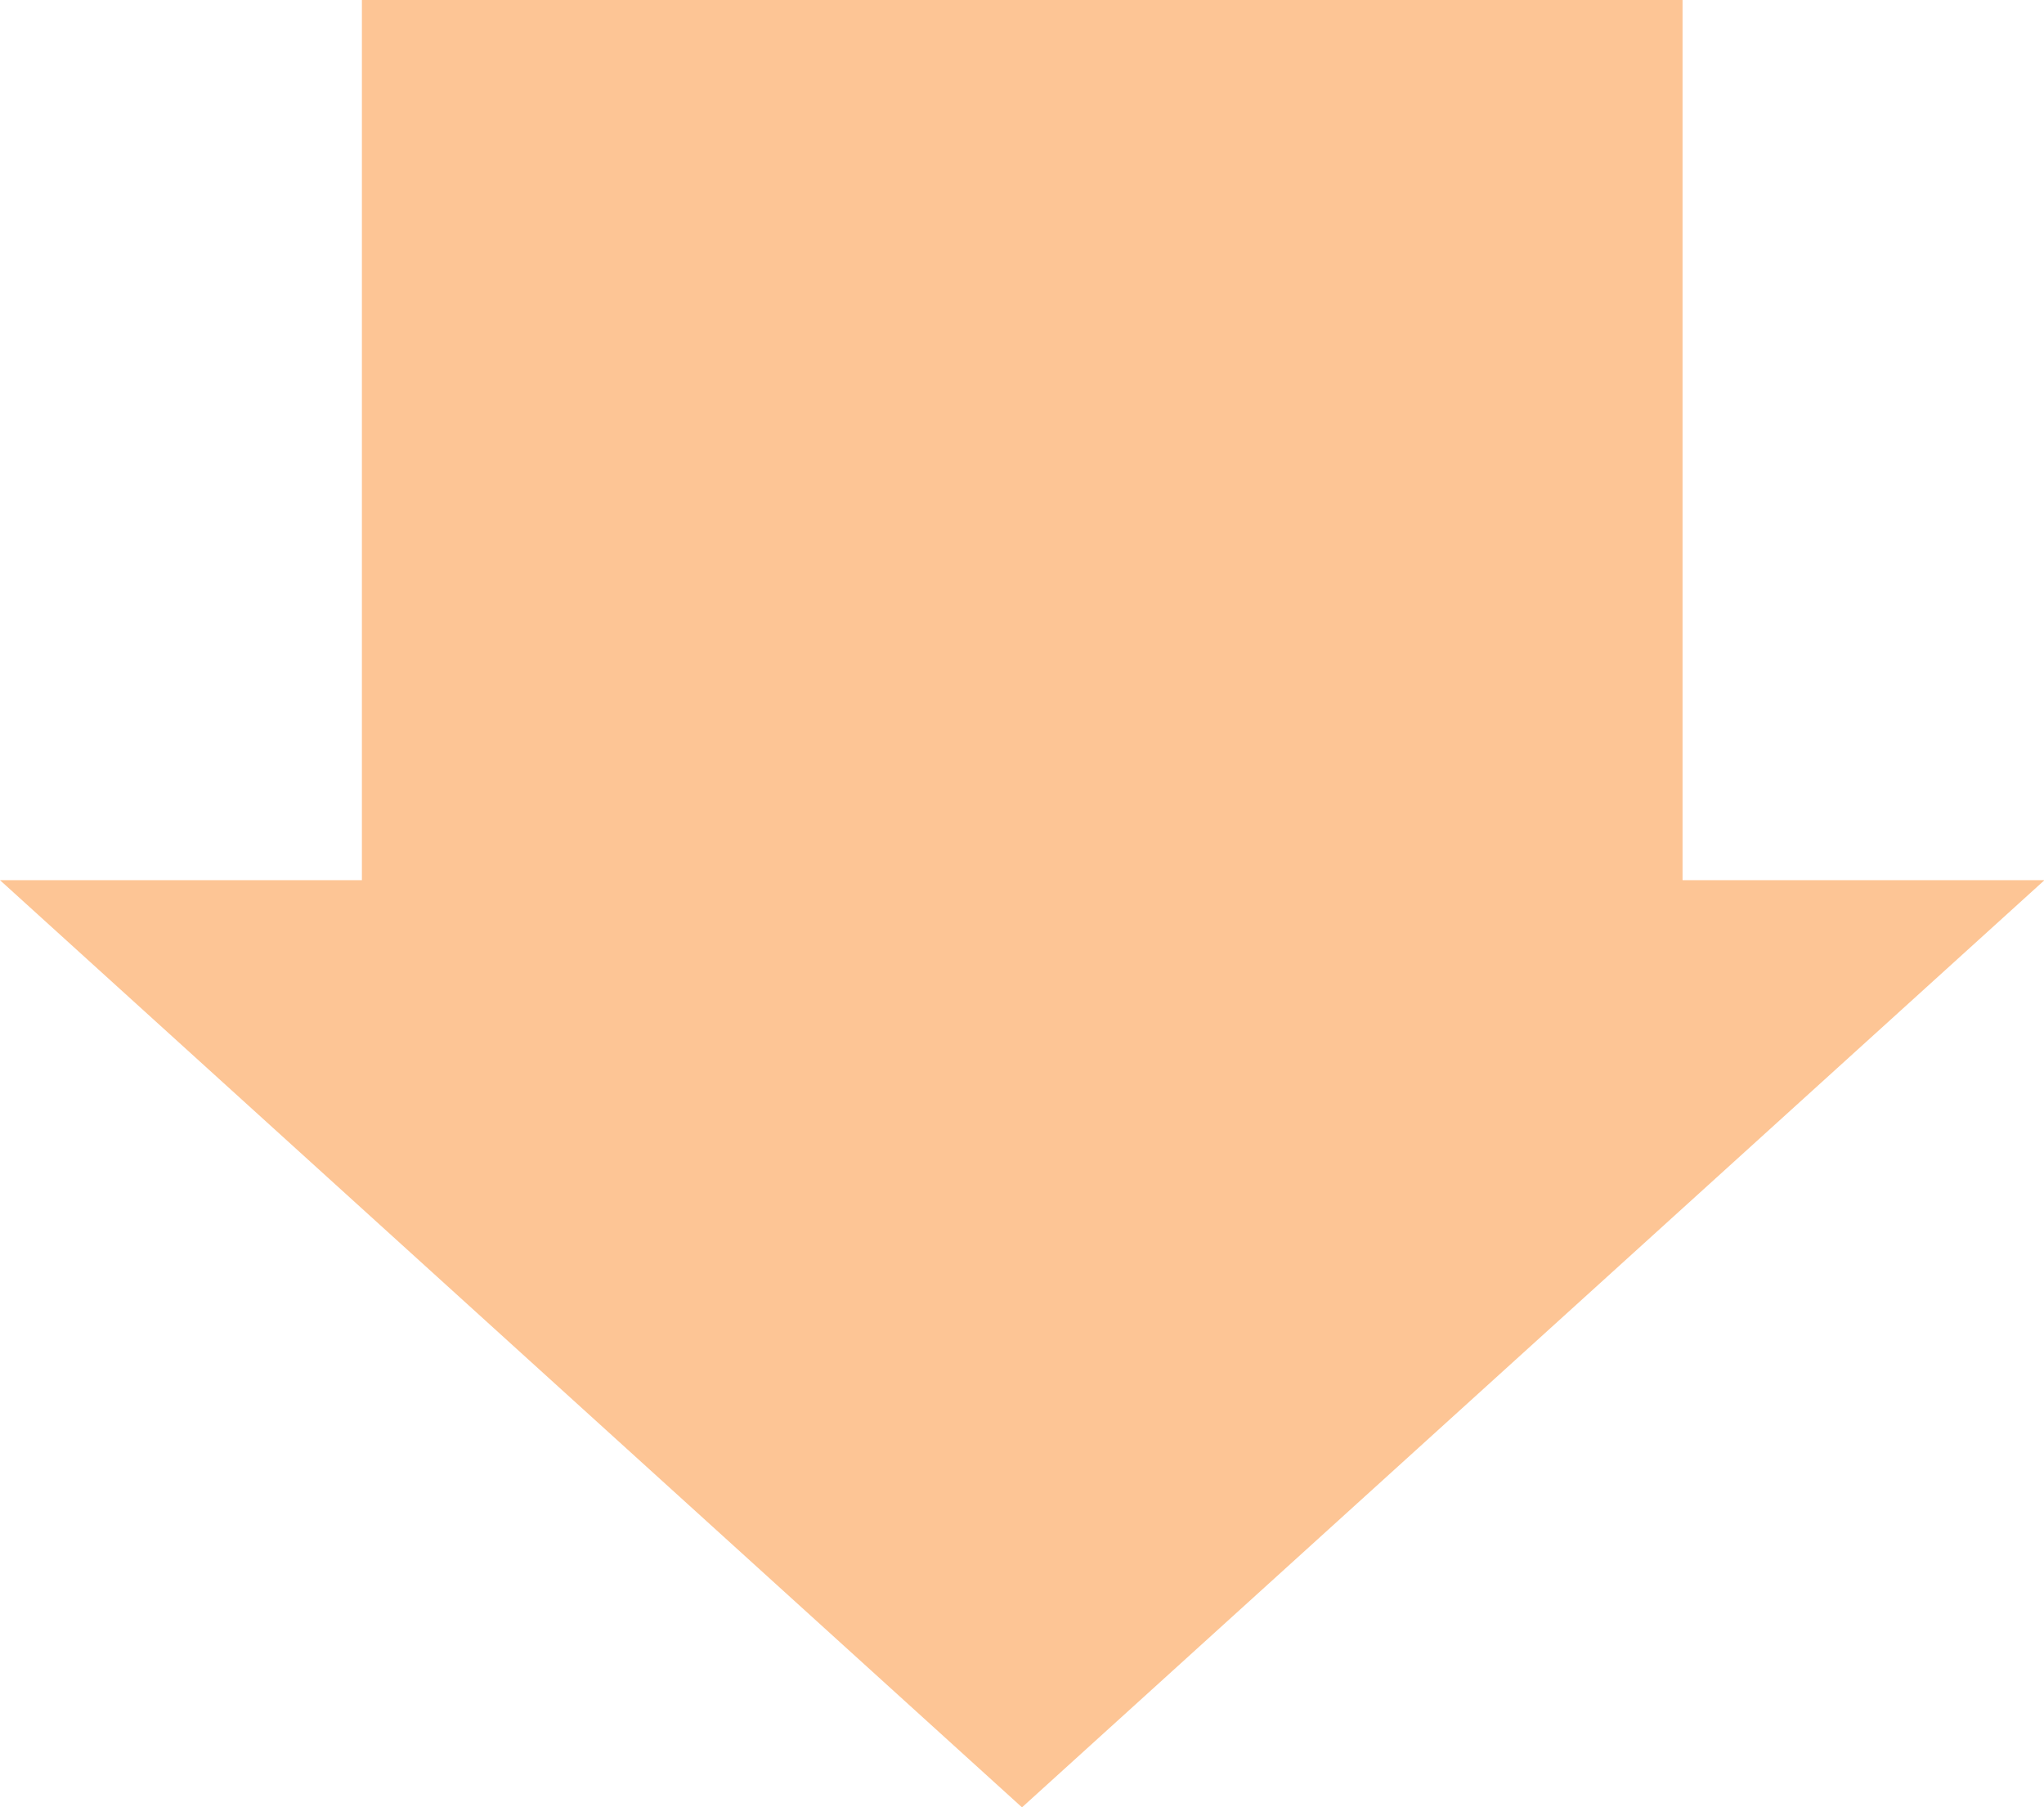
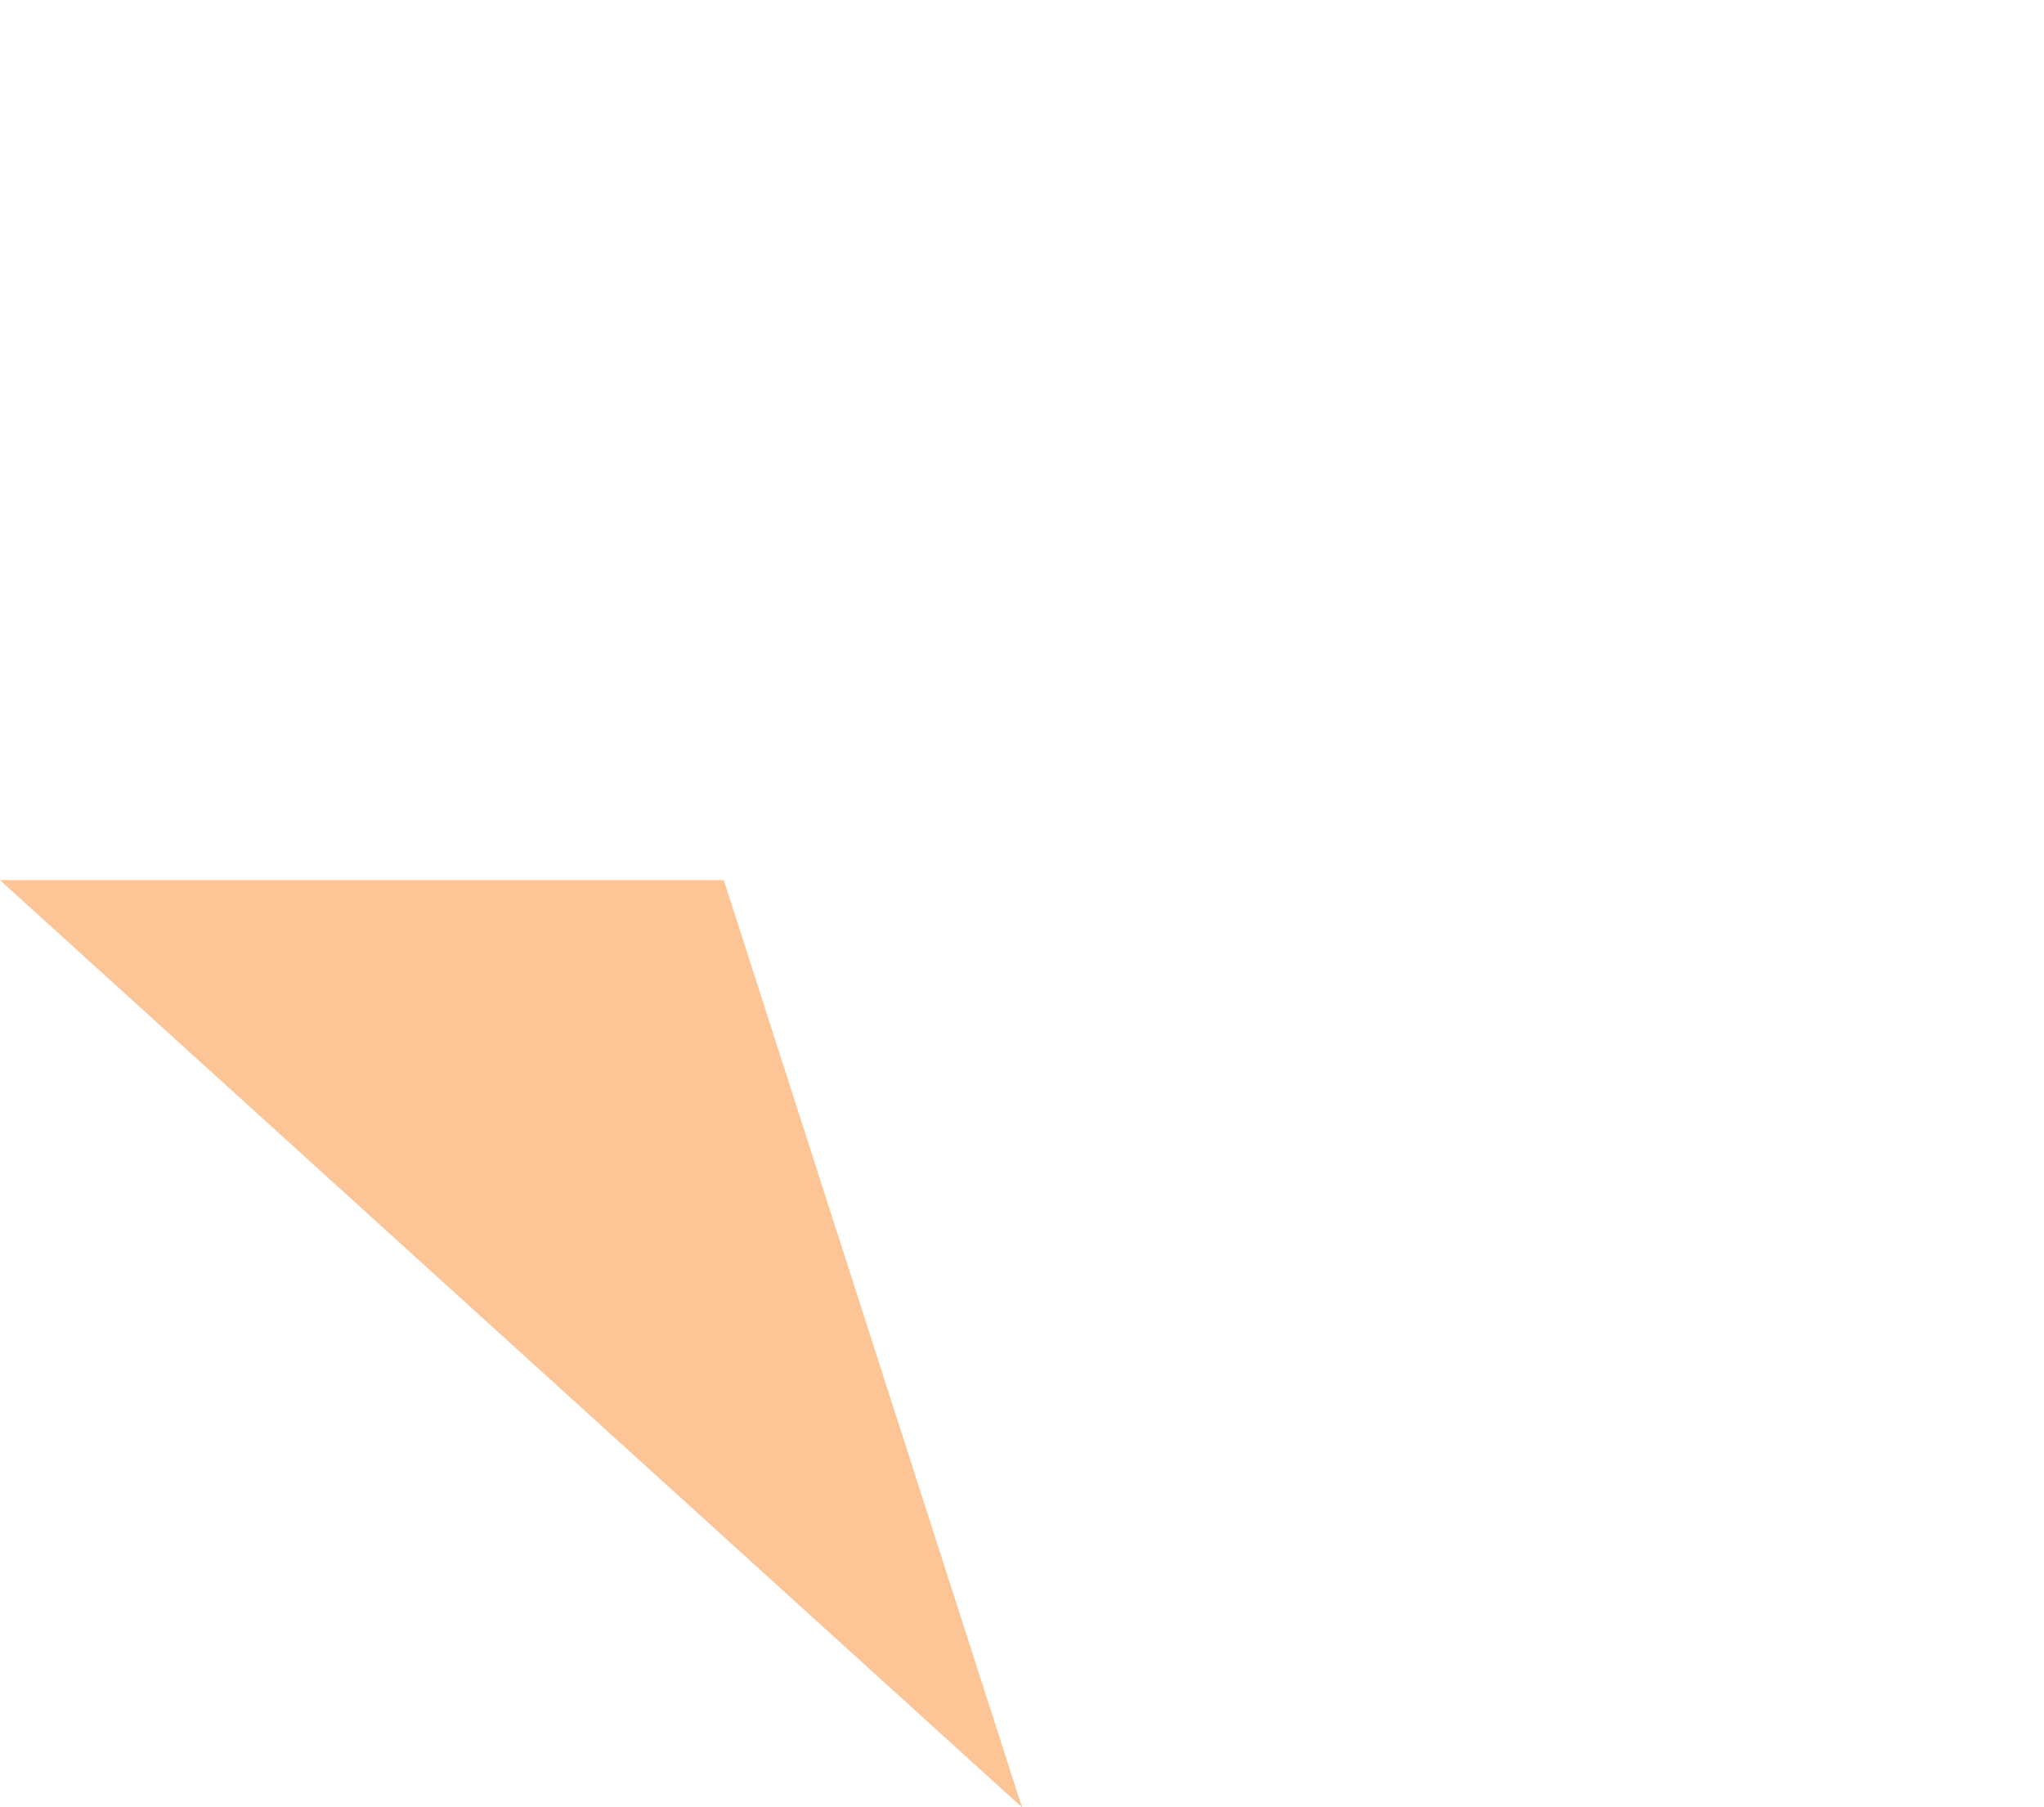
<svg xmlns="http://www.w3.org/2000/svg" id="Layer_1" x="0px" y="0px" viewBox="0 0 452.4 400" style="enable-background:new 0 0 452.4 400;" xml:space="preserve">
  <style type="text/css">	.st0{fill:#262626;}	.st1{fill:#A92A1D;}	.st2{fill:#FDC595;}	.st3{fill:#FFC4AF;}	.st4{fill:#EF7C66;}	.st5{fill:#BD551C;}	.st6{fill:#D95840;}	.st7{opacity:0.35;}	.st8{fill:#F09359;}	.st9{fill:#FFCE71;}	.st10{fill:url(#Subtraction_8_00000076600705961454190010000014809973221044355217_);}	.st11{fill:#9B3425;}	.st12{fill:#E07339;}	.st13{clip-path:url(#SVGID_00000082350855650187213420000016546402764863860618_);}	.st14{fill:none;stroke:#FFF2ED;stroke-width:21;}	.st15{fill:none;stroke:#FFC4AF;stroke-width:21;stroke-miterlimit:10;}	.st16{clip-path:url(#SVGID_00000097469768380420445890000005536709857103809408_);}	.st17{fill:#CCCCCC;}	.st18{fill:none;}	.st19{fill:#606060;}	.st20{fill:#FFFFFF;}</style>
-   <path id="Union_1_00000000938958315096999110000013779411598564567483_" class="st2" d="M0,194.8h80.1V0h292.3v194.8h80.1L226.2,400 L0,194.8z" />
+   <path id="Union_1_00000000938958315096999110000013779411598564567483_" class="st2" d="M0,194.8h80.1V0v194.8h80.1L226.2,400 L0,194.8z" />
</svg>